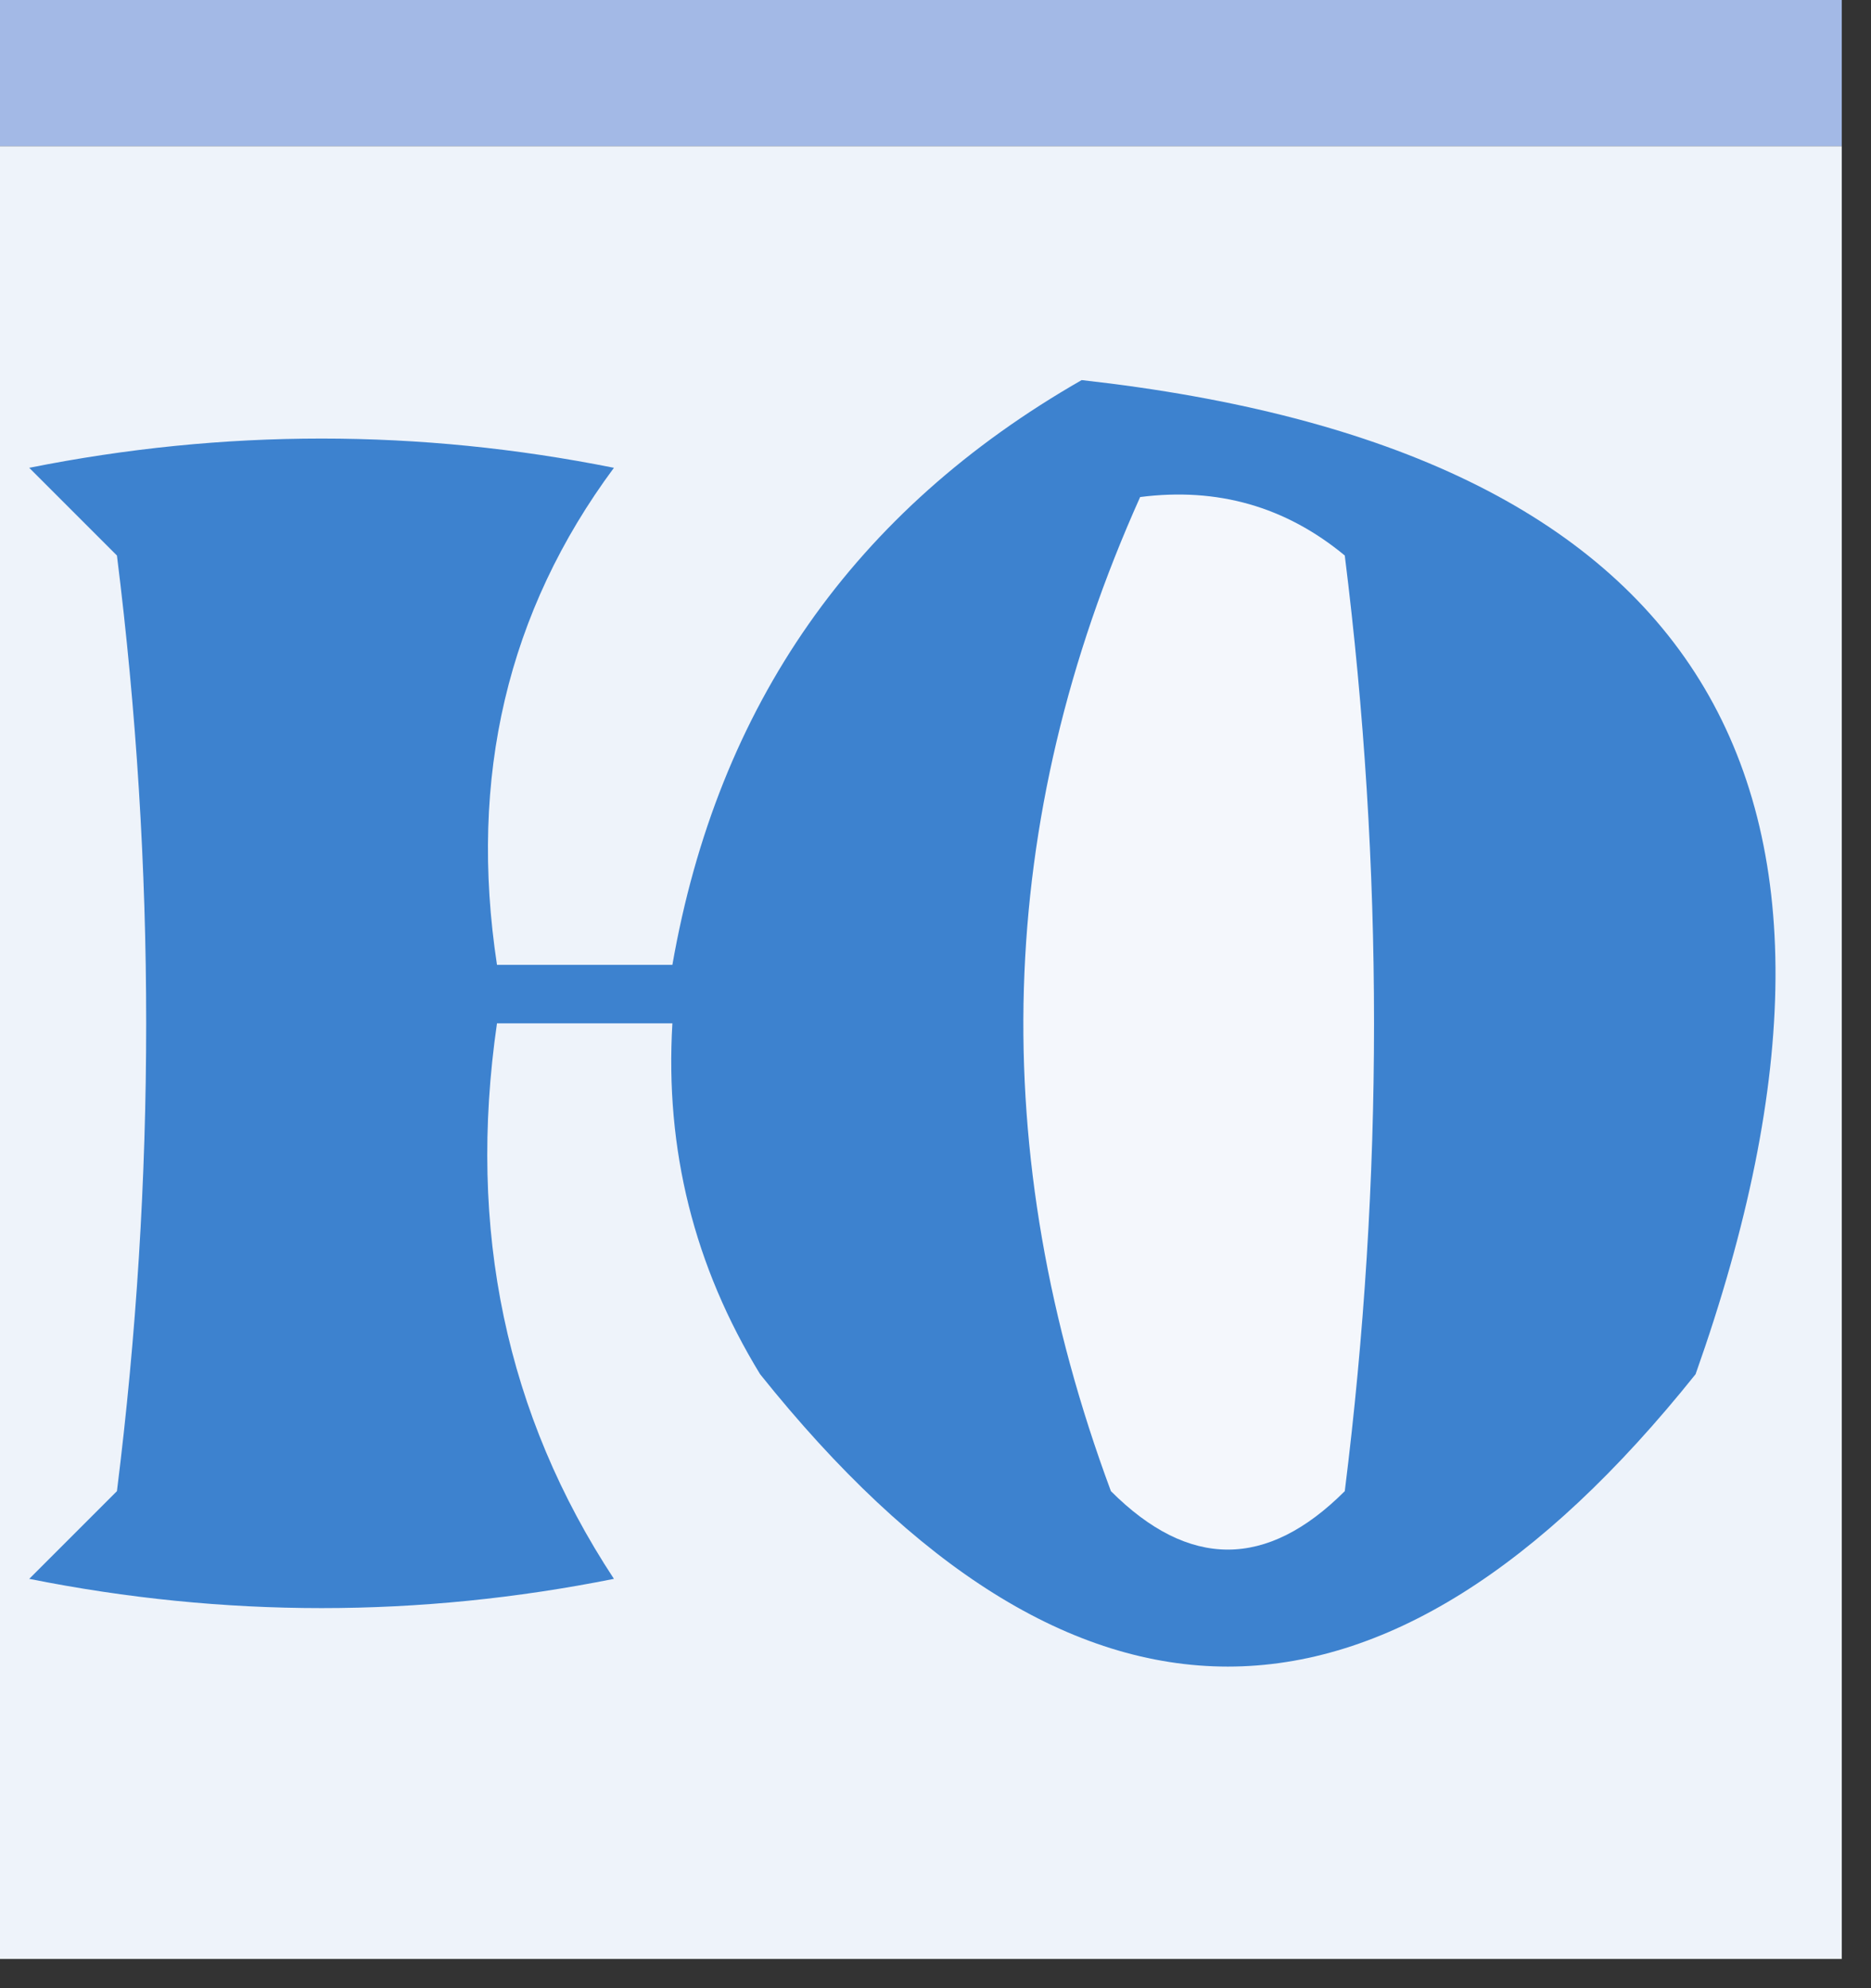
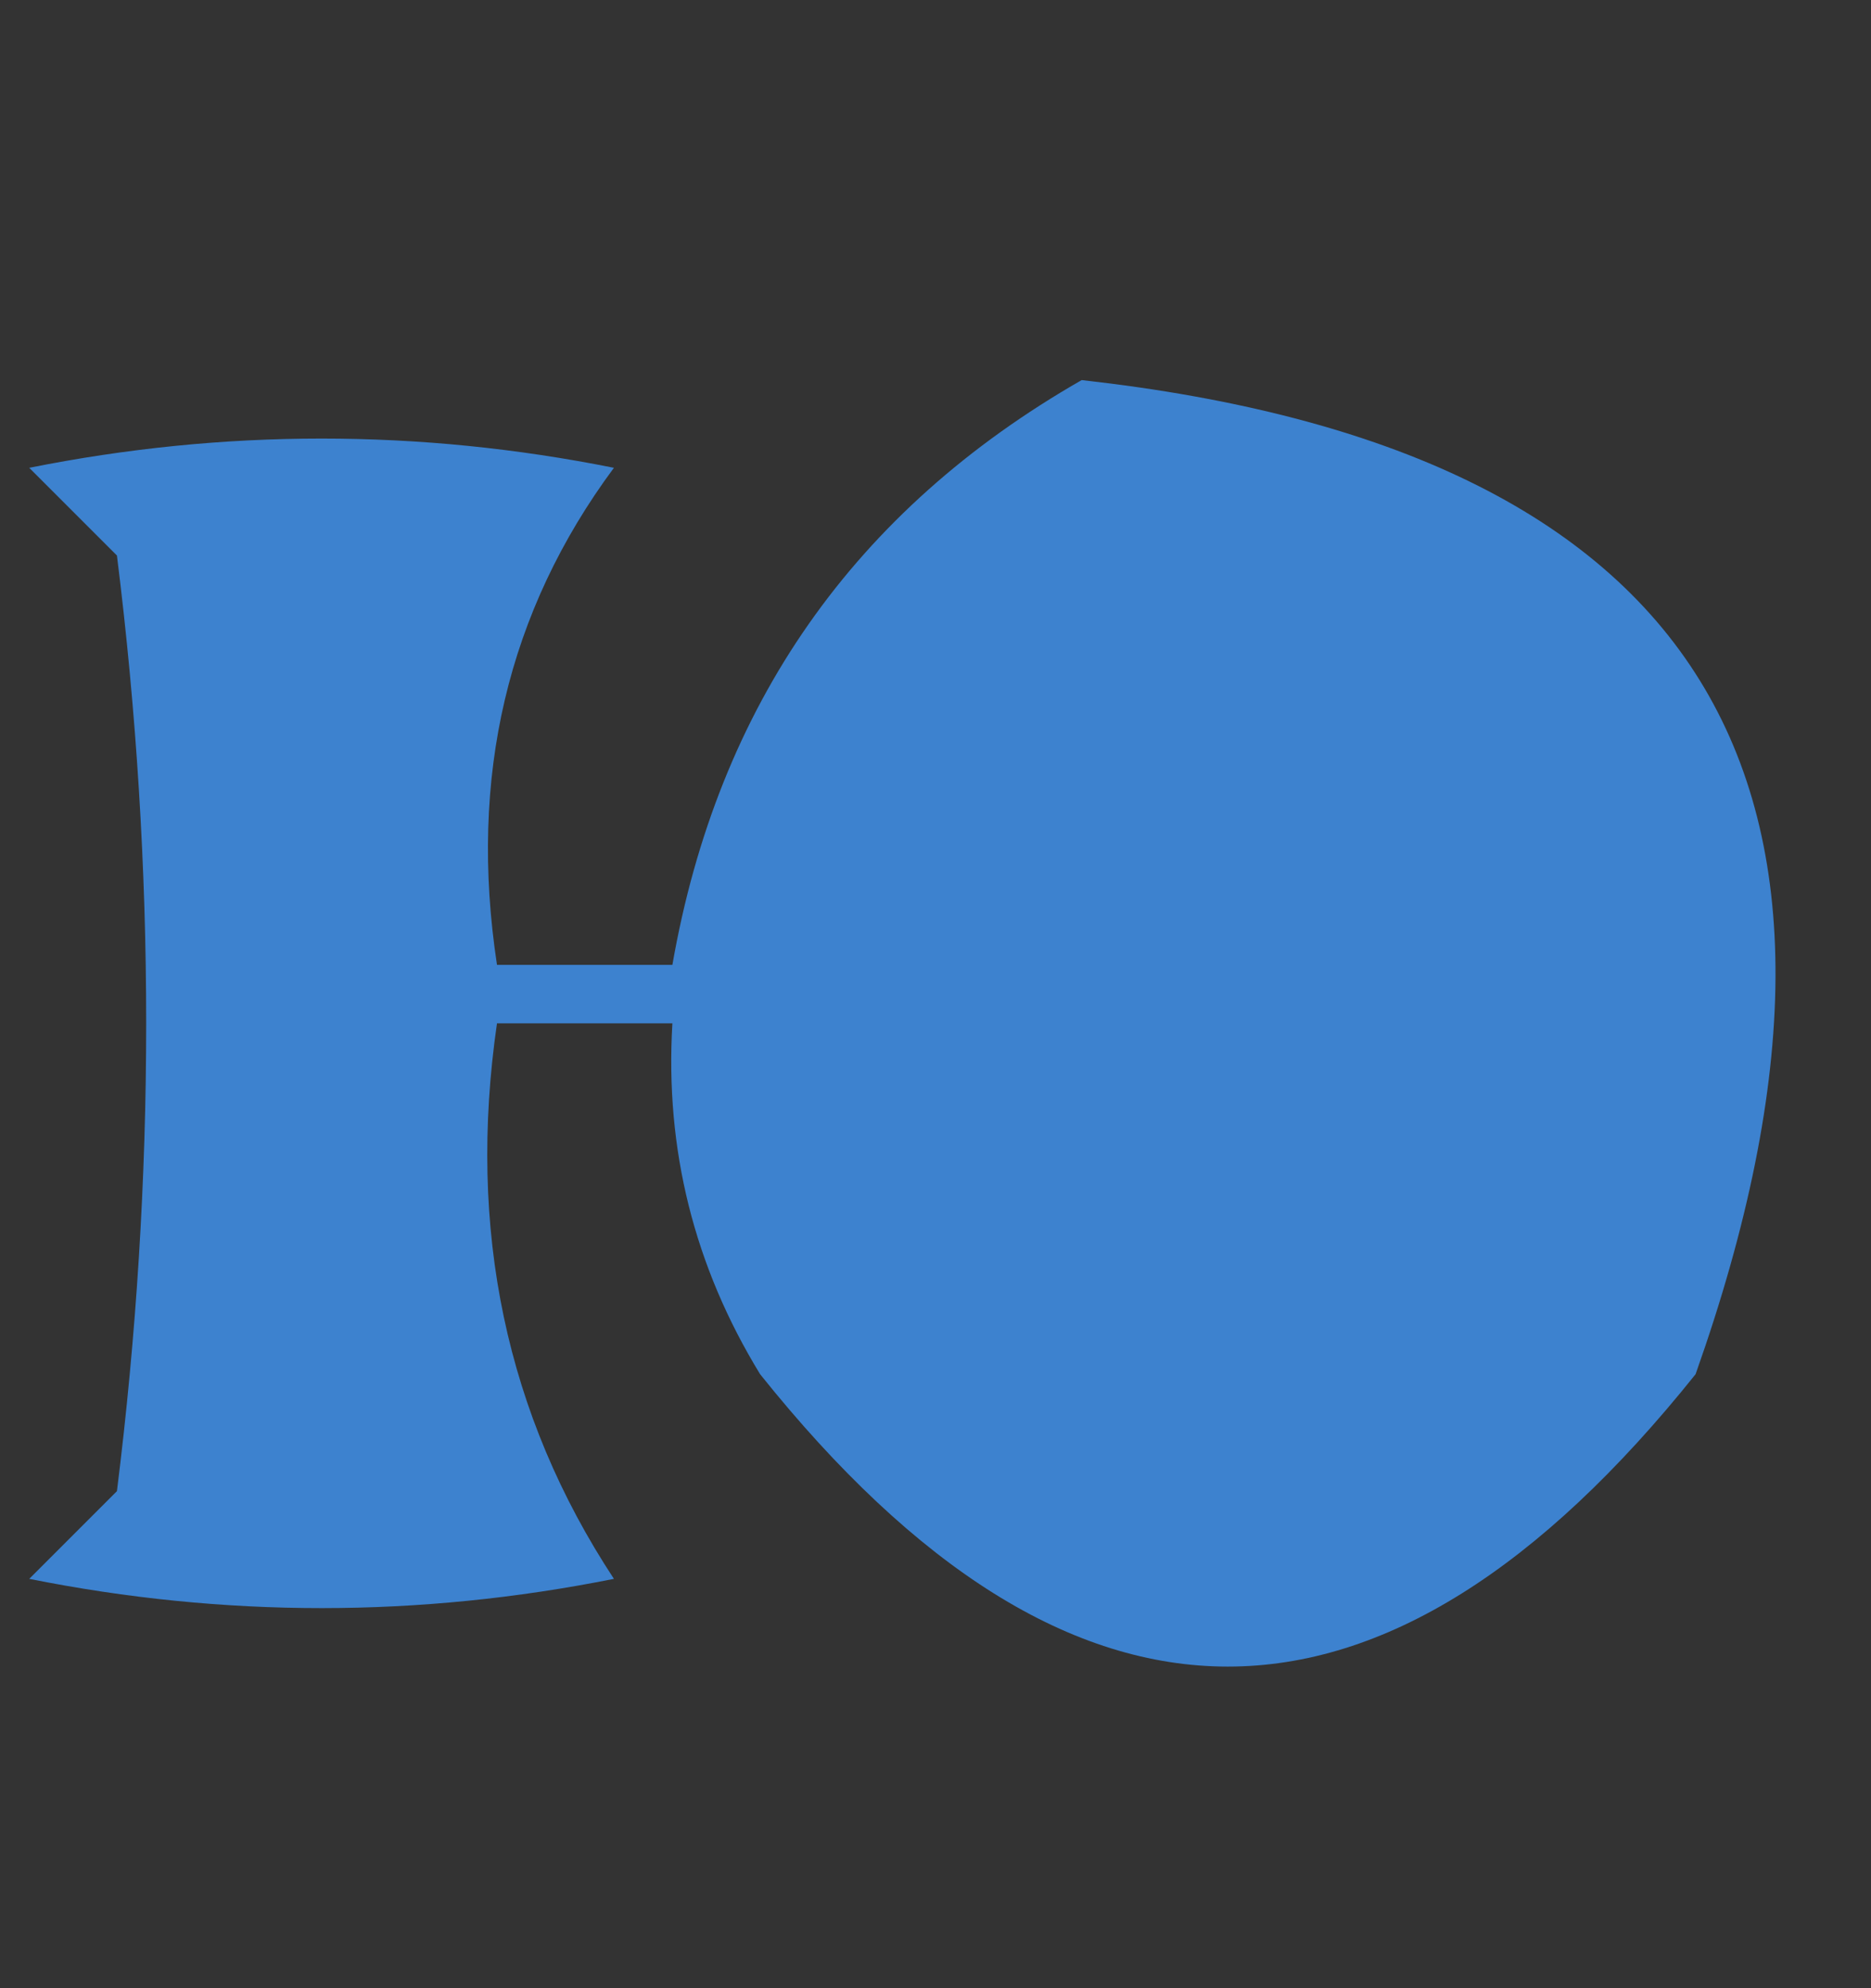
<svg xmlns="http://www.w3.org/2000/svg" version="1.1" width="32px" height="34px" style="shape-rendering:geometricPrecision; text-rendering:geometricPrecision; image-rendering:optimizeQuality; fill-rule:evenodd; clip-rule:evenodd">
  <rect width="100%" height="100%" fill="#333333" stroke="none" />
  <g>
-     <path style="opacity:1" fill="#a3b9e6" d="M -0.5,-0.5 C 10.167,-0.5 20.833,-0.5 31.5,-0.5C 31.5,0.5 31.5,1.5 31.5,2.5C 20.833,2.5 10.167,2.5 -0.5,2.5C -0.5,1.5 -0.5,0.5 -0.5,-0.5 Z" />
-   </g>
+     </g>
  <g>
-     <path style="opacity:1" fill="#eef3fa" d="M -0.5,2.5 C 10.167,2.5 20.833,2.5 31.5,2.5C 31.5,12.833 31.5,23.167 31.5,33.5C 20.833,33.5 10.167,33.5 -0.5,33.5C -0.5,23.167 -0.5,12.833 -0.5,2.5 Z" />
-   </g>
+     </g>
  <g>
    <path style="opacity:1" fill="#3d82cf" d="M 18.5,6.5 C 29.096,7.681 32.596,13.348 29,23.5C 23.667,30.167 18.333,30.167 13,23.5C 11.872,21.655 11.372,19.655 11.5,17.5C 10.5,17.5 9.5,17.5 8.5,17.5C 7.989,21.03 8.656,24.196 10.5,27C 7.167,27.667 3.833,27.667 0.5,27C 1,26.5 1.5,26 2,25.5C 2.667,20.167 2.667,14.833 2,9.5C 1.5,9 1,8.5 0.5,8C 3.833,7.333 7.167,7.333 10.5,8C 8.679,10.456 8.012,13.289 8.5,16.5C 9.5,16.5 10.5,16.5 11.5,16.5C 12.276,12.06 14.61,8.727 18.5,6.5 Z" />
  </g>
  <g>
-     <path style="opacity:1" fill="#f4f7fc" d="M 19.5,8.5 C 20.822,8.33 21.989,8.663 23,9.5C 23.667,14.833 23.667,20.167 23,25.5C 21.667,26.833 20.333,26.833 19,25.5C 16.849,19.704 17.015,14.037 19.5,8.5 Z" />
-   </g>
+     </g>
</svg>